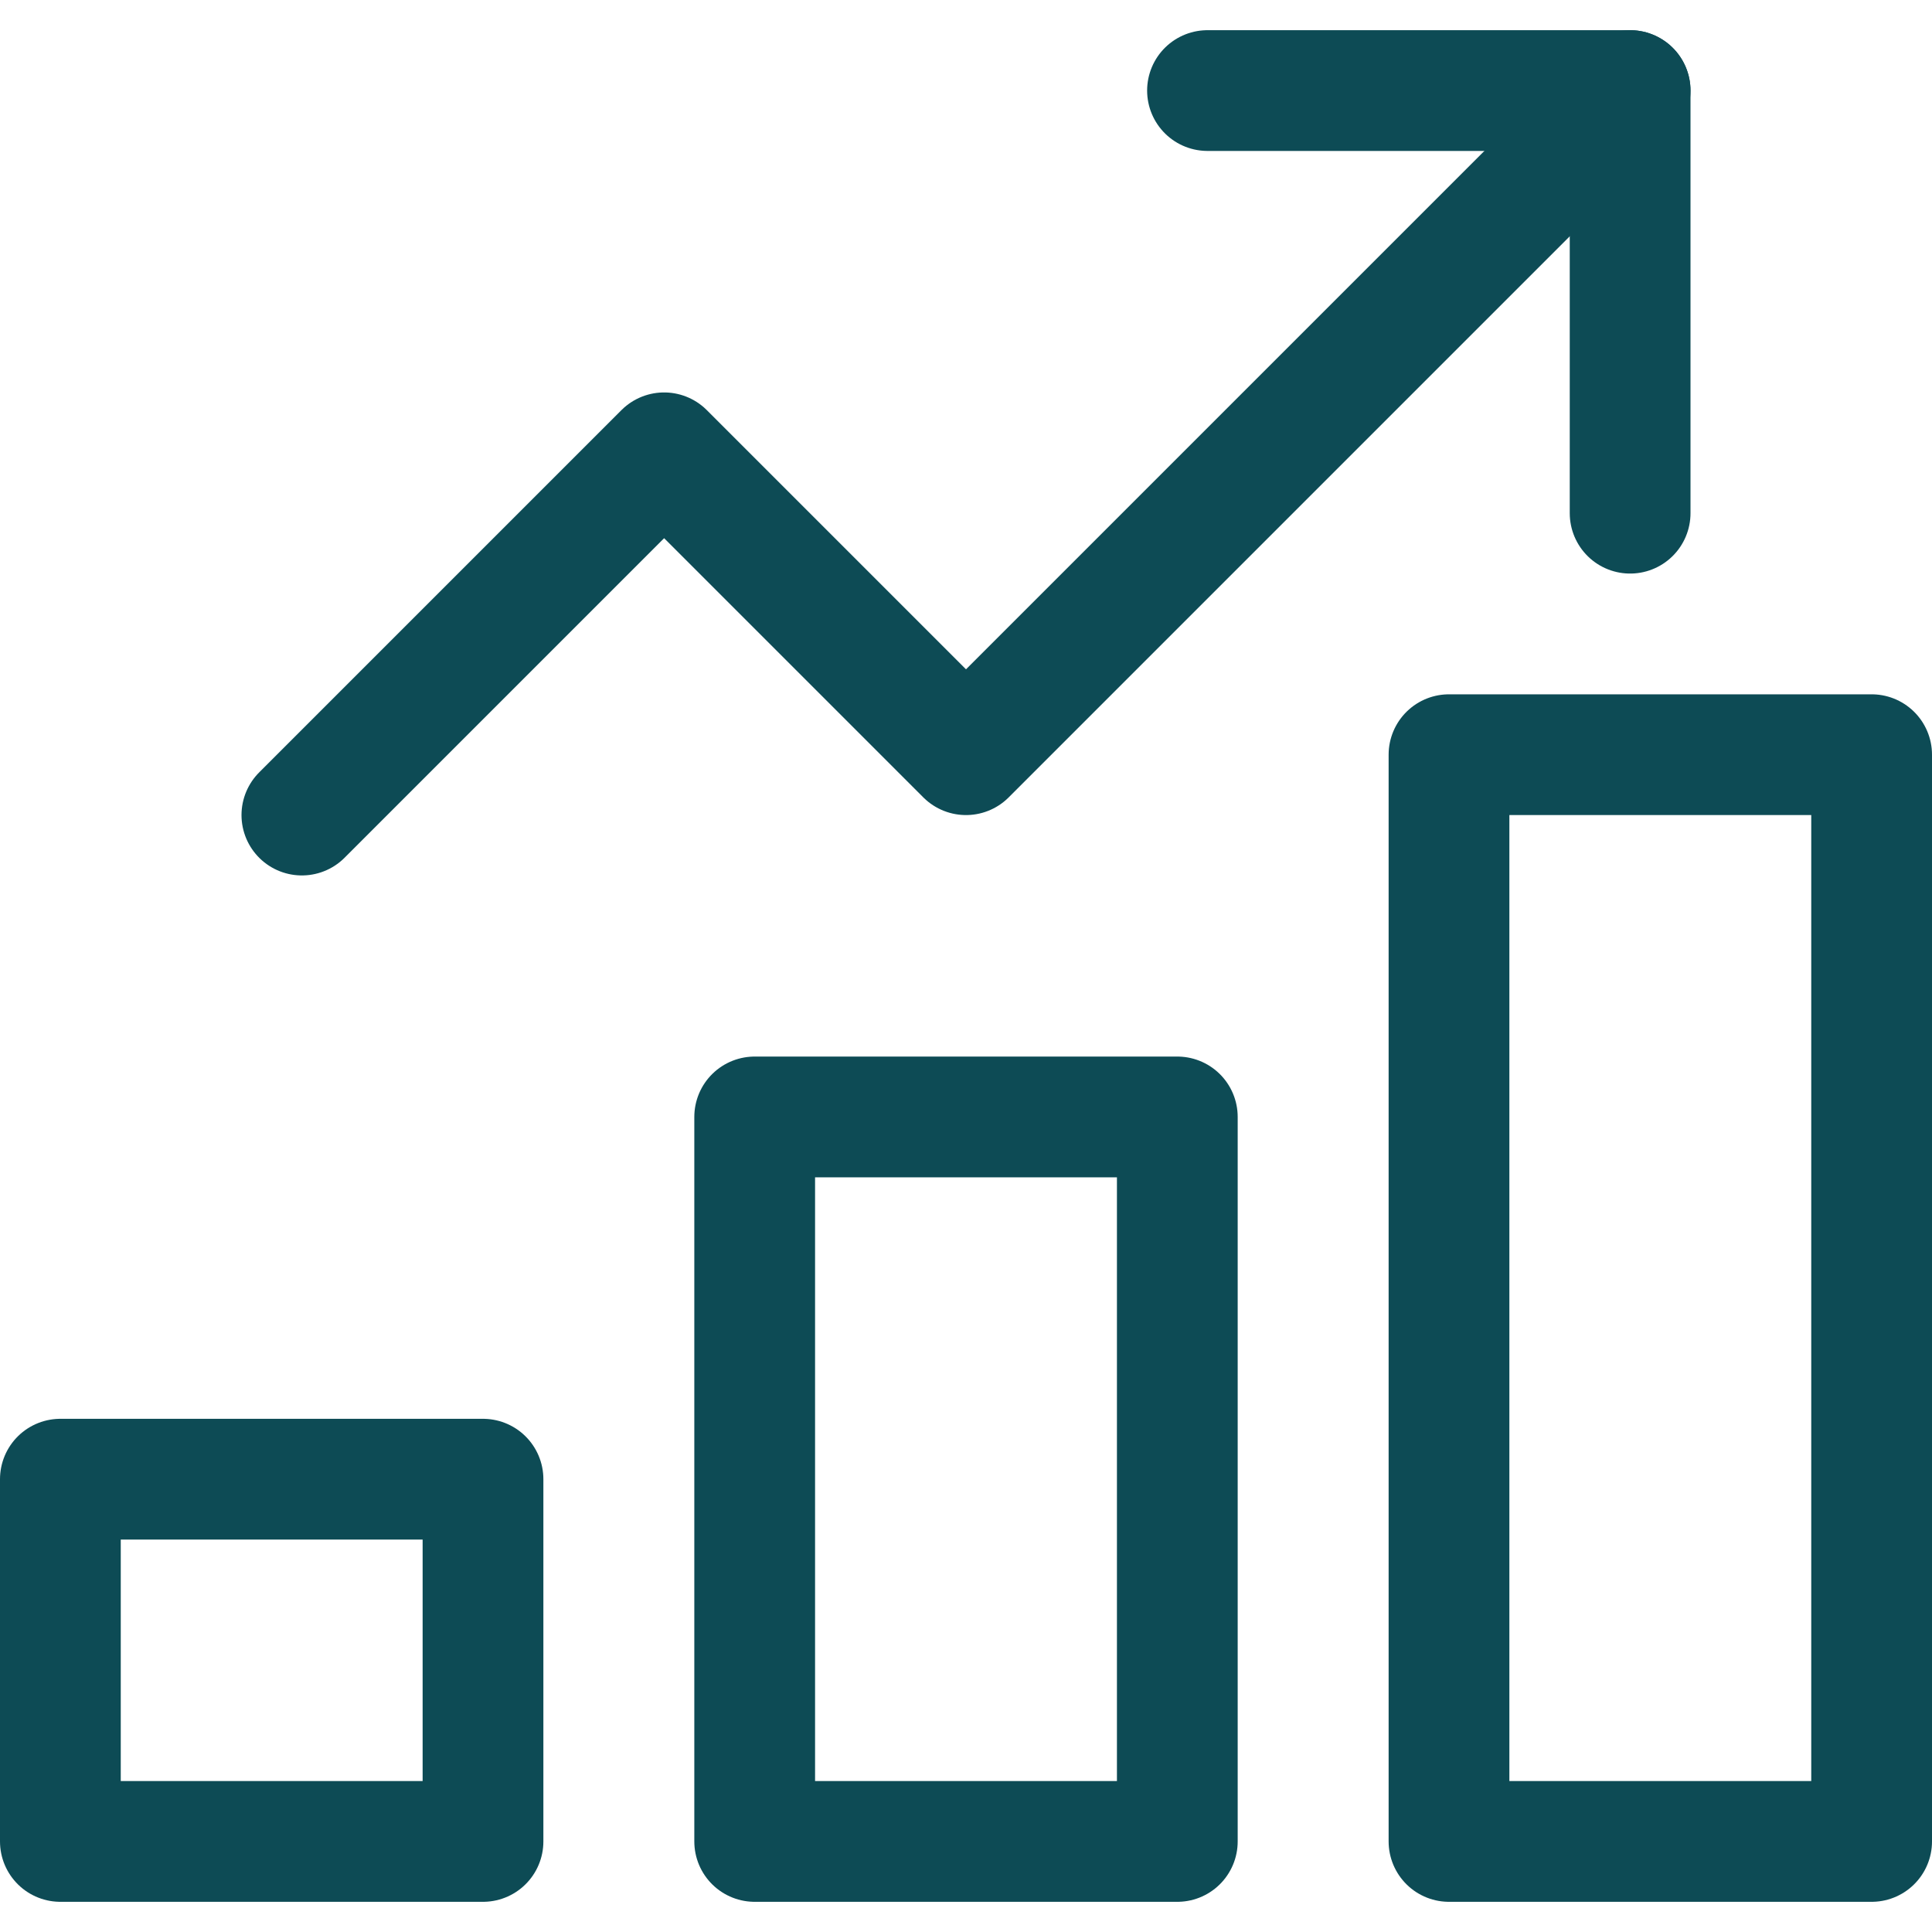
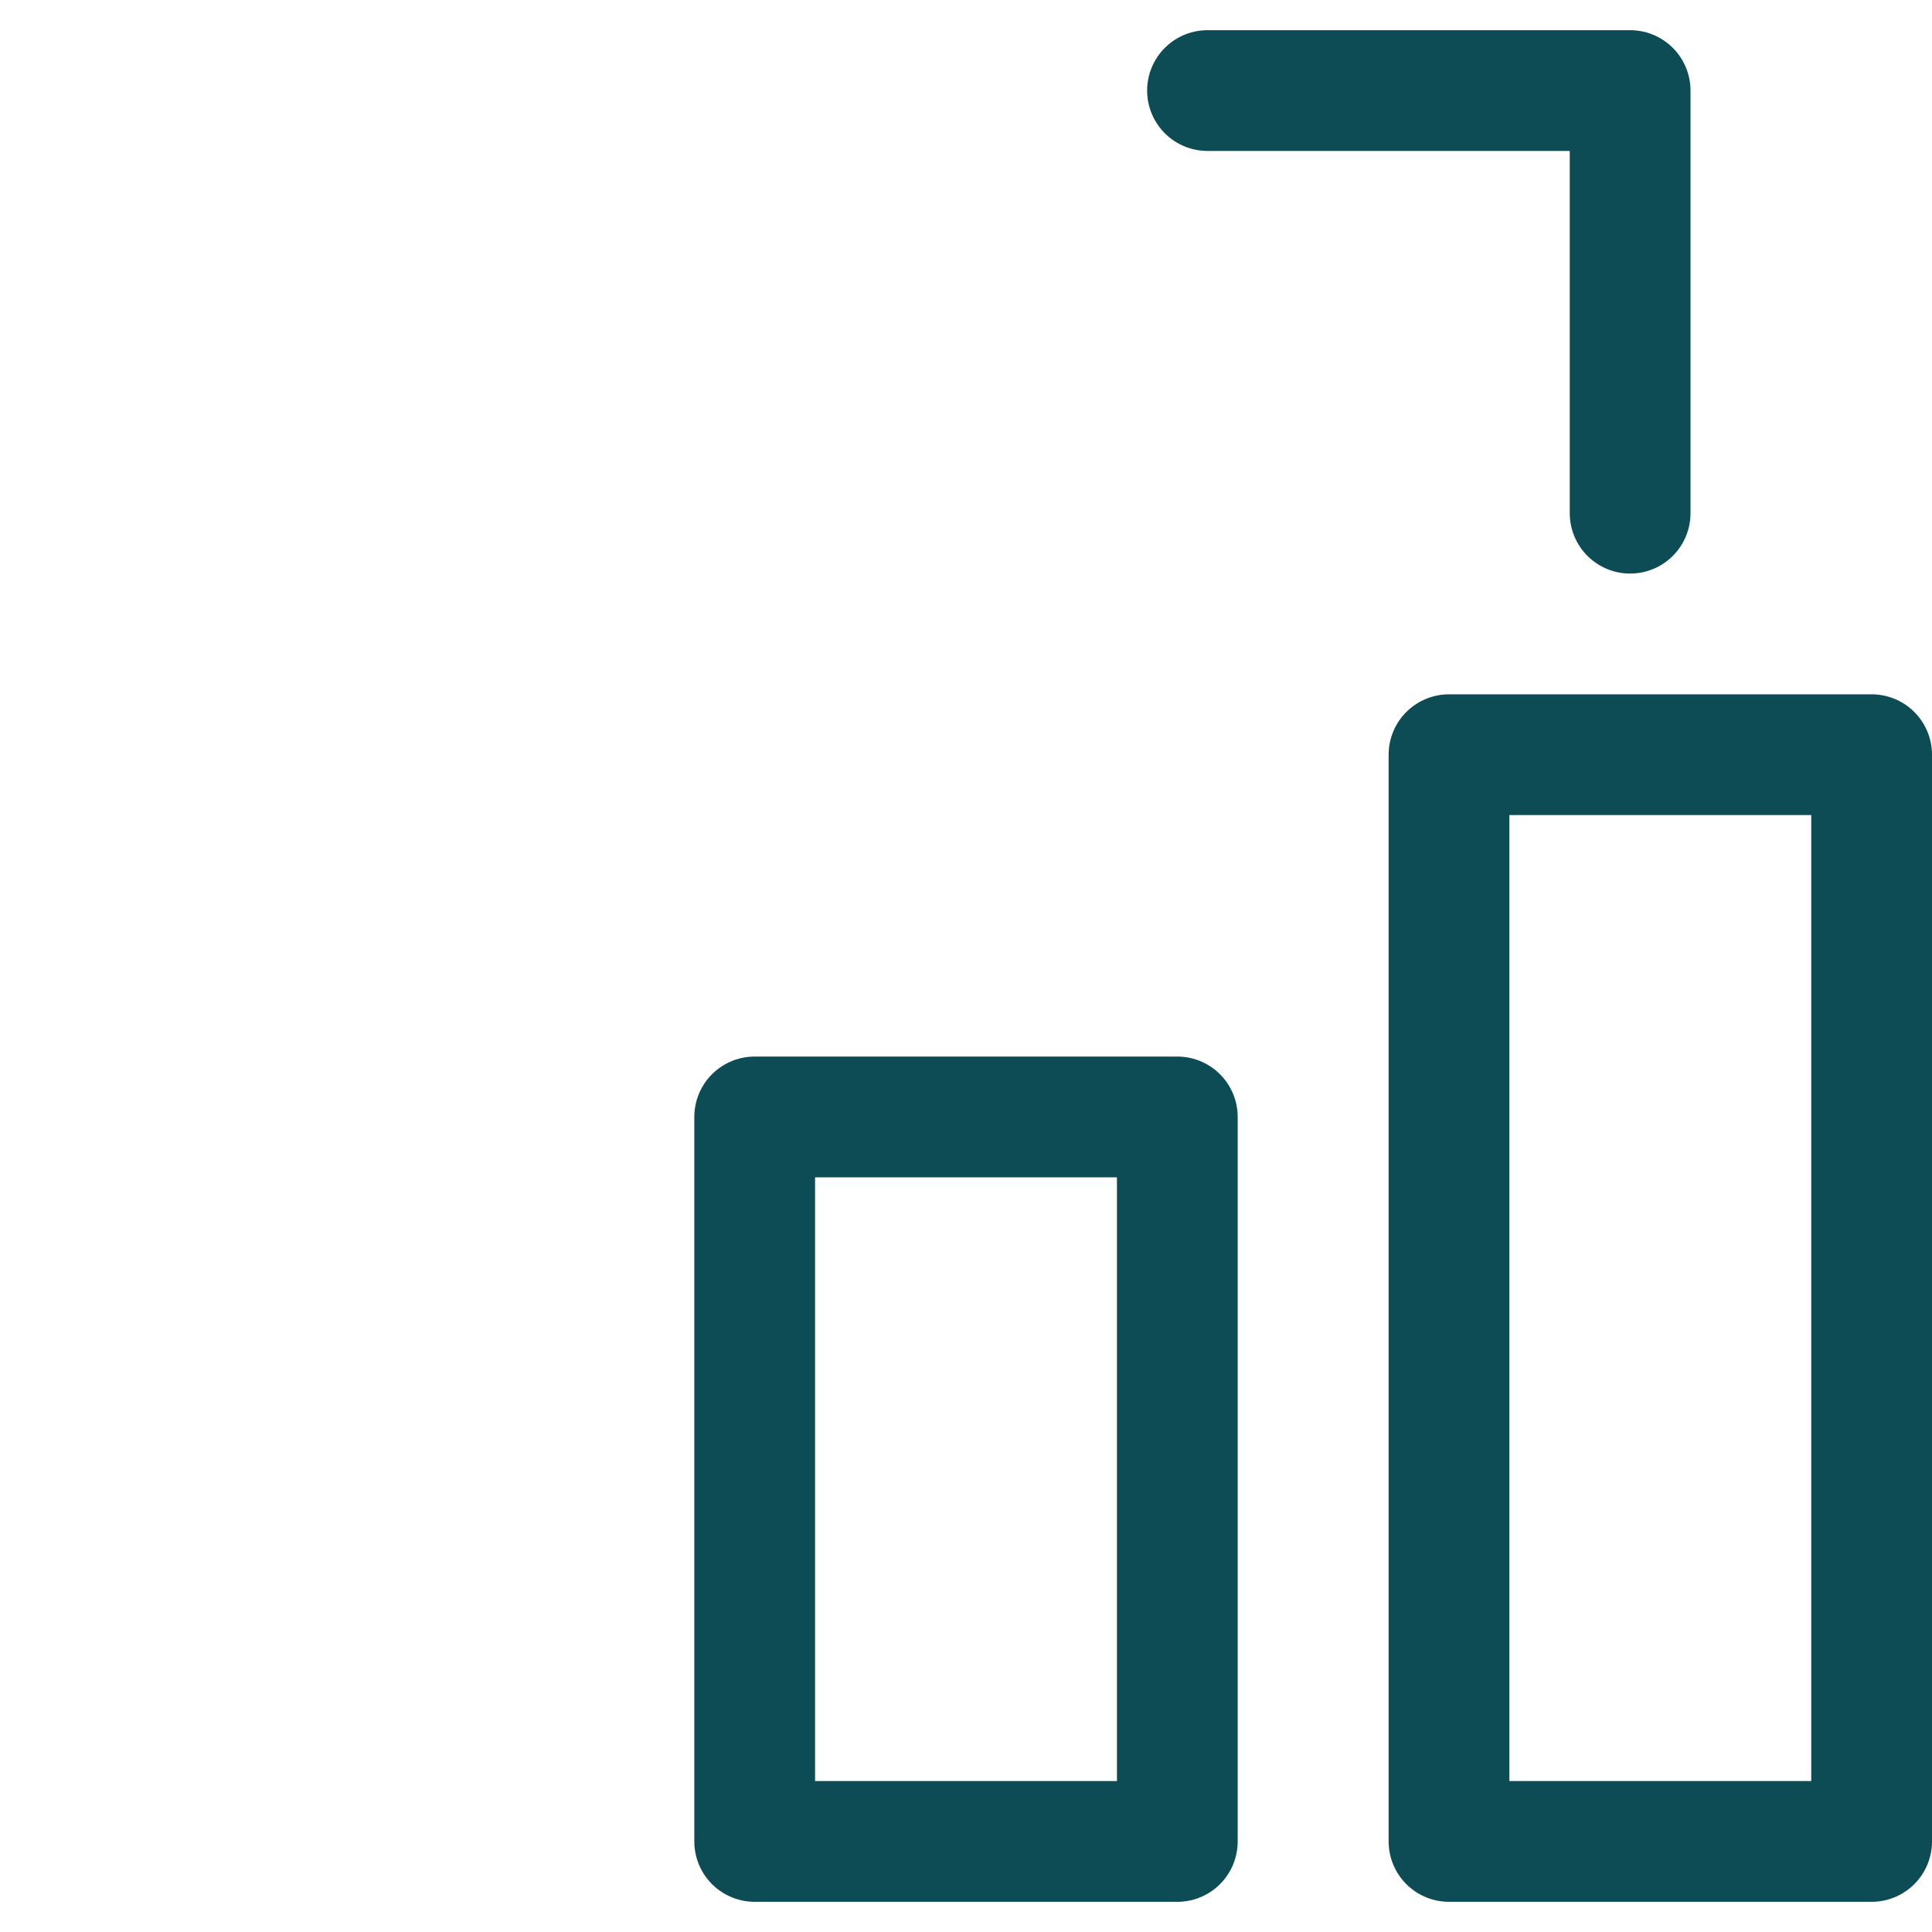
<svg xmlns="http://www.w3.org/2000/svg" width="64" height="64" viewBox="0 0 64 64" fill="none">
  <path d="M39 37H25V61H39V37Z" stroke="#0D4B55" stroke-width="4" stroke-linecap="round" stroke-linejoin="round" />
-   <path d="M16 49H2V61H16V49Z" stroke="#0D4B55" stroke-width="4" stroke-linecap="round" stroke-linejoin="round" />
  <path d="M62 25H48V61H62V25Z" stroke="#0D4B55" stroke-width="4" stroke-linecap="round" stroke-linejoin="round" />
-   <path d="M10 27L22 15L32 25L54 3" stroke="#0D4B55" stroke-width="4" stroke-linecap="round" stroke-linejoin="round" />
  <path d="M40 3H54V17" stroke="#0D4B55" stroke-width="4" stroke-linecap="round" stroke-linejoin="round" />
</svg>